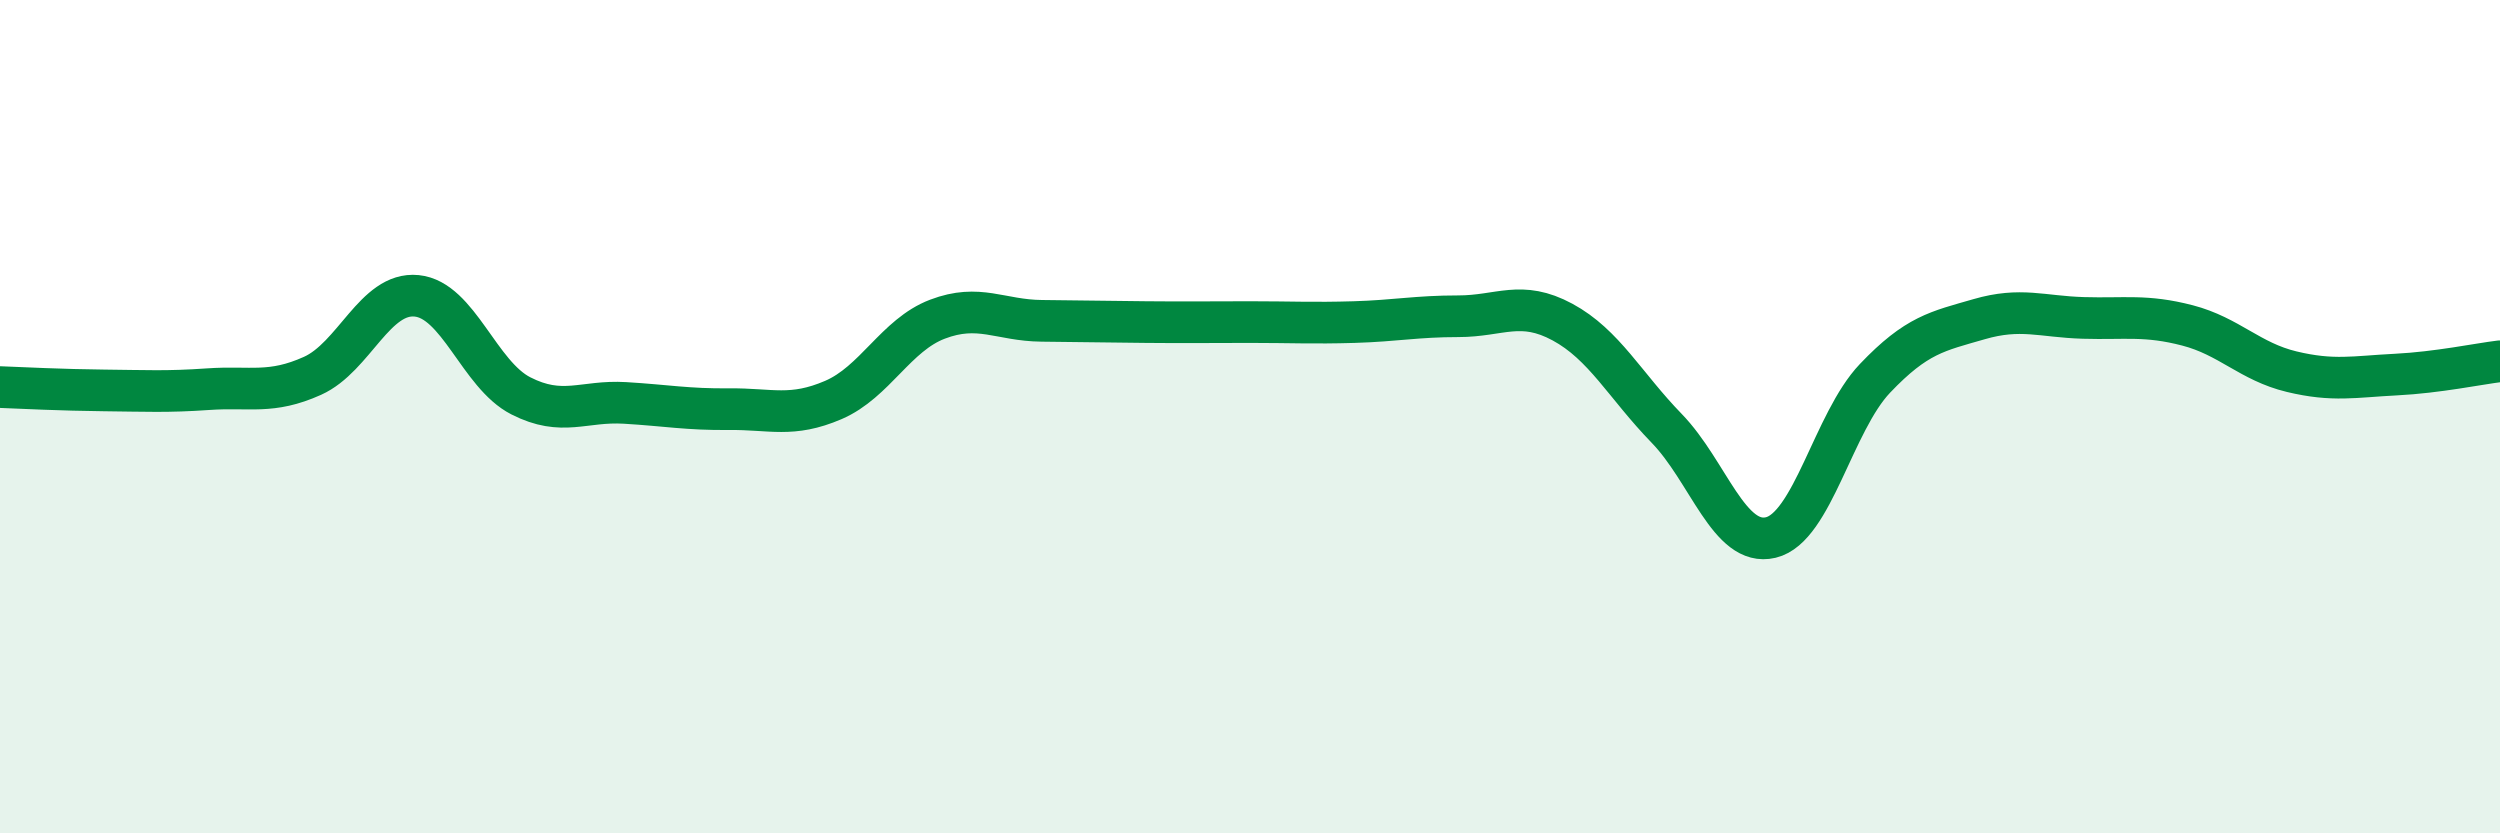
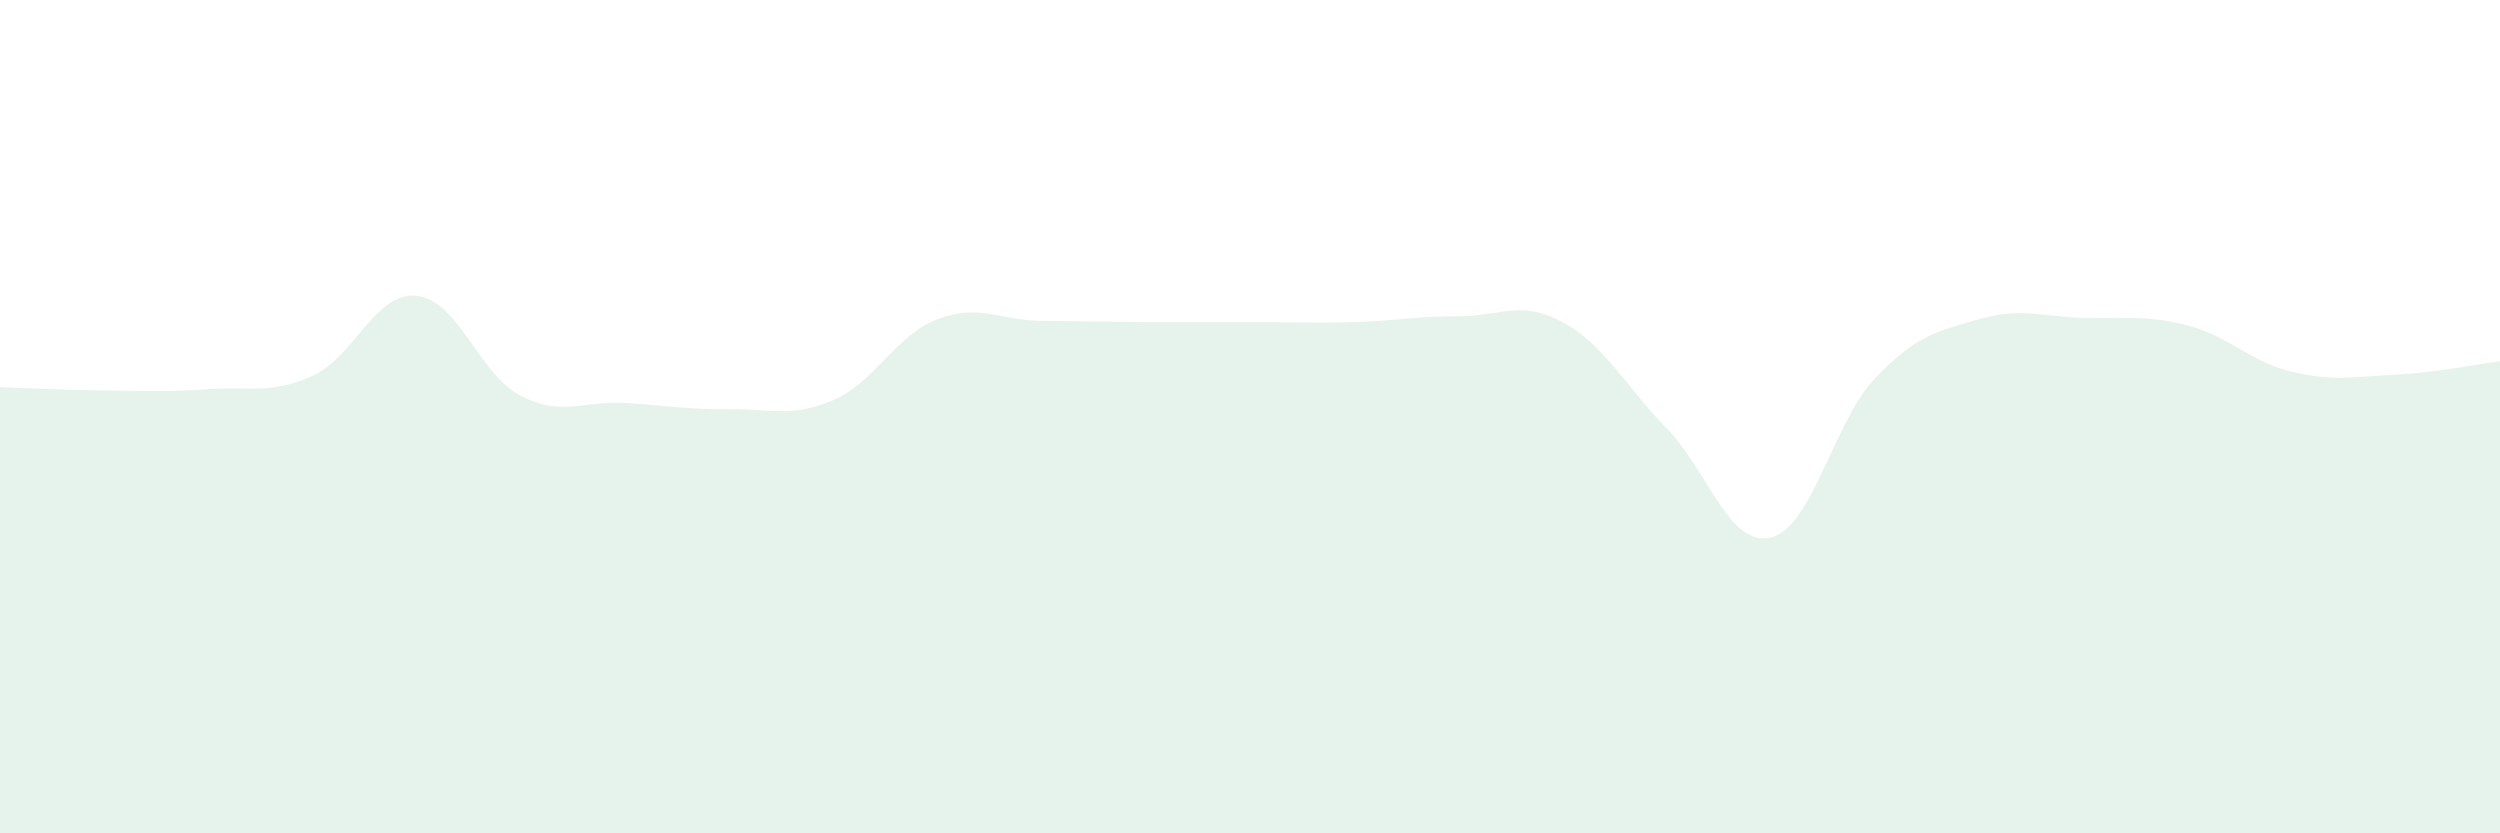
<svg xmlns="http://www.w3.org/2000/svg" width="60" height="20" viewBox="0 0 60 20">
  <path d="M 0,9.29 C 0.5,9.31 1.5,9.36 2.5,9.37 C 3.5,9.38 4,9.41 5,9.34 C 6,9.27 6.5,9.47 7.5,9.02 C 8.5,8.57 9,7 10,7.1 C 11,7.2 11.5,8.99 12.5,9.5 C 13.5,10.01 14,9.61 15,9.67 C 16,9.73 16.5,9.83 17.5,9.82 C 18.5,9.81 19,10.03 20,9.6 C 21,9.17 21.5,8.04 22.5,7.66 C 23.5,7.28 24,7.69 25,7.7 C 26,7.71 26.5,7.72 27.5,7.73 C 28.5,7.74 29,7.73 30,7.73 C 31,7.73 31.5,7.76 32.5,7.73 C 33.5,7.7 34,7.59 35,7.59 C 36,7.59 36.5,7.19 37.5,7.73 C 38.5,8.27 39,9.25 40,10.28 C 41,11.31 41.5,13.14 42.5,12.9 C 43.5,12.66 44,10.13 45,9.08 C 46,8.03 46.5,7.95 47.5,7.66 C 48.5,7.37 49,7.6 50,7.63 C 51,7.66 51.5,7.55 52.5,7.81 C 53.5,8.07 54,8.68 55,8.92 C 56,9.16 56.5,9.04 57.5,8.99 C 58.5,8.94 59.5,8.73 60,8.67L60 20L0 20Z" fill="#008740" opacity="0.1" stroke-linecap="round" stroke-linejoin="round" />
-   <path d="M 0,9.29 C 0.5,9.31 1.5,9.36 2.5,9.37 C 3.5,9.38 4,9.41 5,9.34 C 6,9.27 6.5,9.47 7.5,9.02 C 8.5,8.57 9,7 10,7.1 C 11,7.2 11.5,8.99 12.5,9.5 C 13.5,10.01 14,9.61 15,9.67 C 16,9.73 16.5,9.83 17.5,9.82 C 18.5,9.81 19,10.03 20,9.6 C 21,9.17 21.5,8.04 22.5,7.66 C 23.5,7.28 24,7.69 25,7.7 C 26,7.71 26.5,7.72 27.5,7.73 C 28.5,7.74 29,7.73 30,7.73 C 31,7.73 31.5,7.76 32.5,7.73 C 33.5,7.7 34,7.59 35,7.59 C 36,7.59 36.5,7.19 37.5,7.73 C 38.5,8.27 39,9.25 40,10.28 C 41,11.31 41.5,13.14 42.5,12.9 C 43.5,12.66 44,10.13 45,9.08 C 46,8.03 46.5,7.95 47.5,7.66 C 48.5,7.37 49,7.6 50,7.63 C 51,7.66 51.5,7.55 52.5,7.81 C 53.5,8.07 54,8.68 55,8.92 C 56,9.16 56.5,9.04 57.5,8.99 C 58.5,8.94 59.5,8.73 60,8.67" stroke="#008740" stroke-width="1" fill="none" stroke-linecap="round" stroke-linejoin="round" />
</svg>